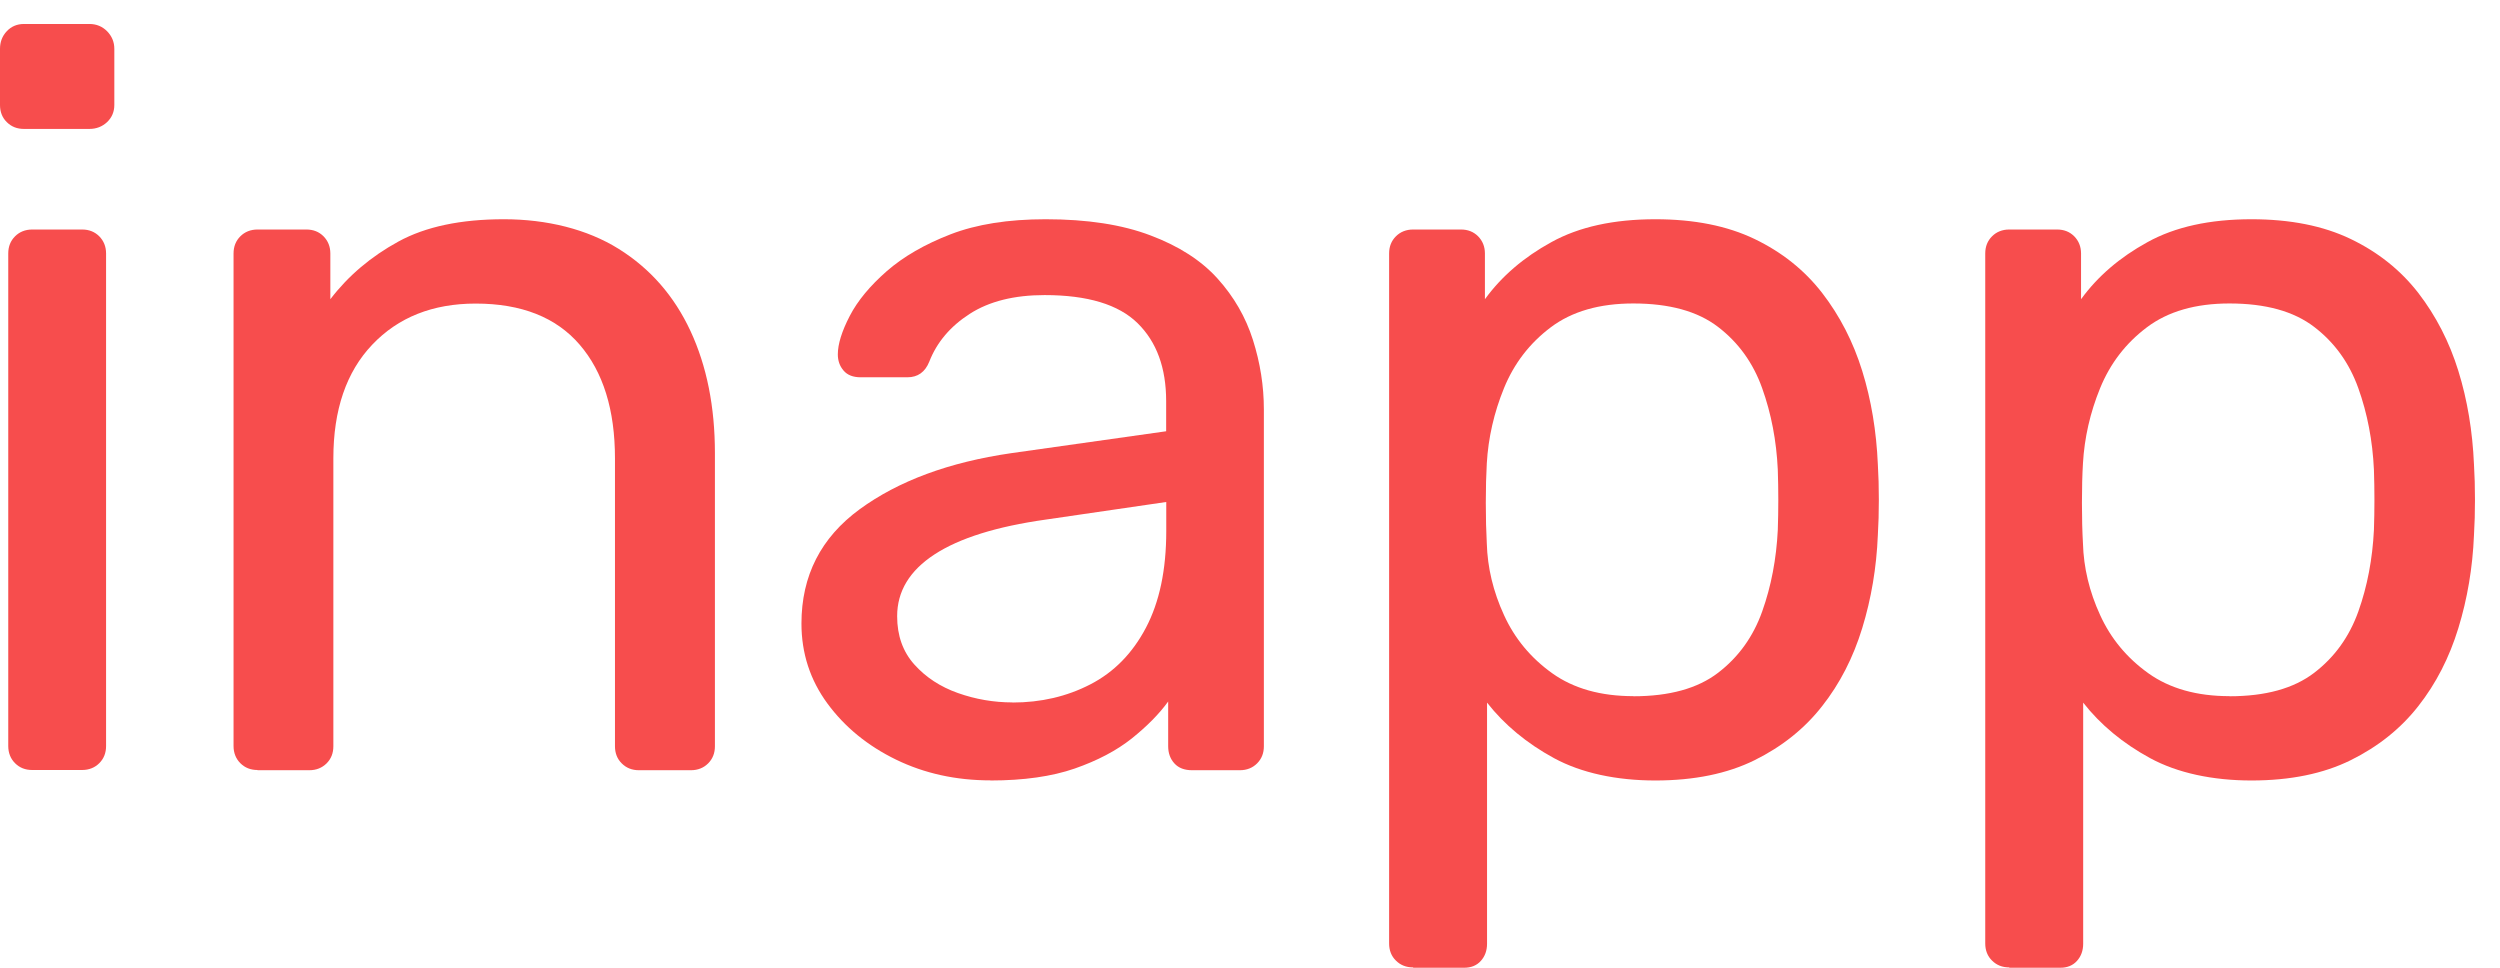
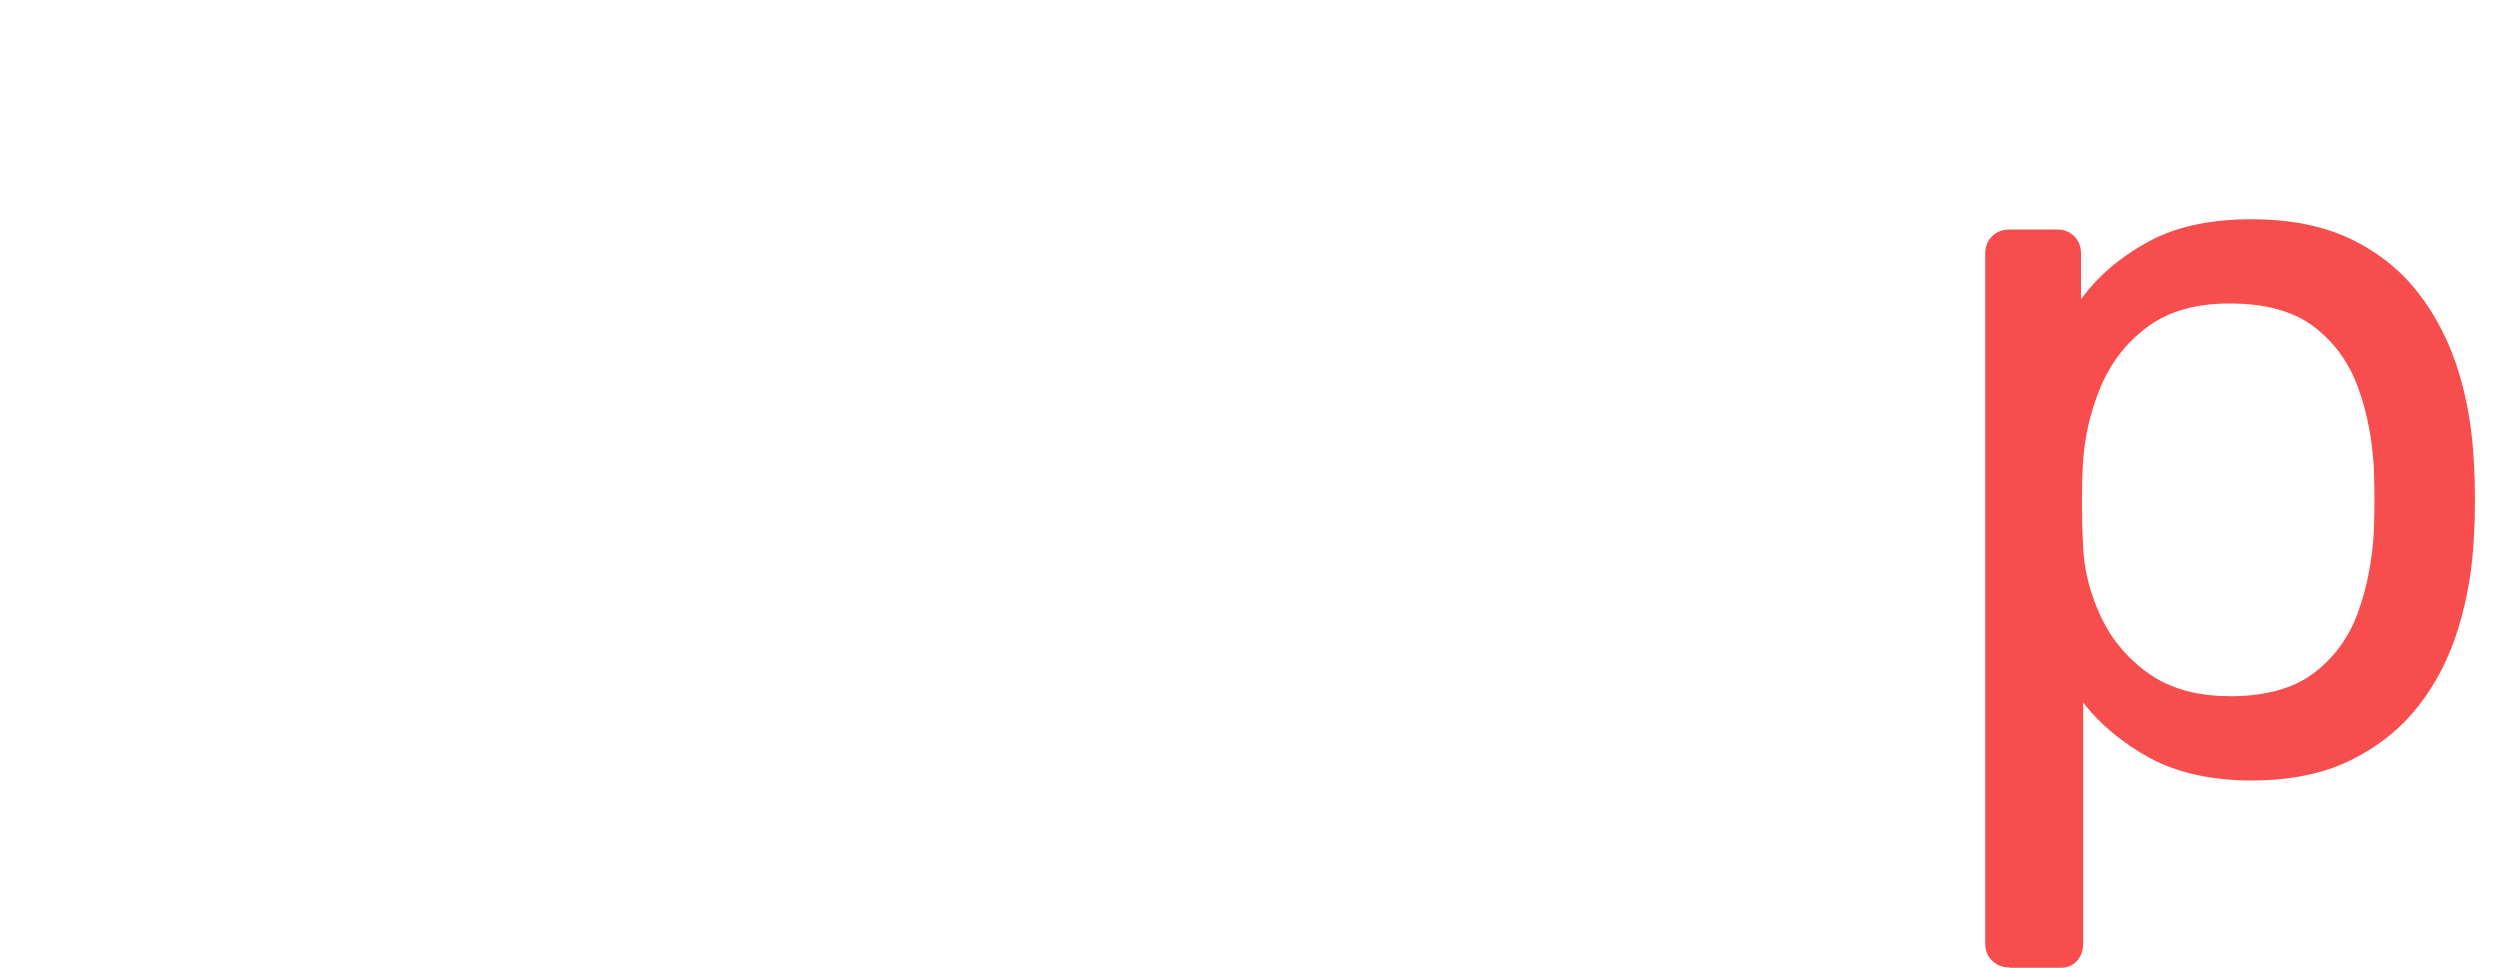
<svg xmlns="http://www.w3.org/2000/svg" width="93" height="36" viewBox="0 0 93 36" fill="none">
-   <path d="M0.892 4.796C0.635 4.796 0.423 4.713 0.253 4.543C0.083 4.377 0 4.161 0 3.904V1.817C0 1.56 0.083 1.34 0.253 1.161C0.419 0.983 0.635 0.892 0.892 0.892H3.327C3.585 0.892 3.805 0.983 3.983 1.161C4.161 1.344 4.253 1.56 4.253 1.817V3.904C4.253 4.161 4.161 4.373 3.983 4.543C3.805 4.709 3.585 4.796 3.327 4.796H0.892ZM1.199 28.644C0.942 28.644 0.73 28.561 0.56 28.391C0.394 28.225 0.307 28.009 0.307 27.752V9.43C0.307 9.173 0.39 8.961 0.56 8.791C0.726 8.625 0.942 8.538 1.199 8.538H3.054C3.311 8.538 3.522 8.621 3.693 8.791C3.859 8.961 3.946 9.173 3.946 9.43V27.752C3.946 28.009 3.863 28.221 3.693 28.391C3.527 28.557 3.311 28.644 3.054 28.644H1.199Z" fill="#F74D4D" />
-   <path d="M9.58 28.644C9.323 28.644 9.111 28.561 8.941 28.391C8.775 28.225 8.688 28.009 8.688 27.752V9.43C8.688 9.173 8.771 8.961 8.941 8.791C9.107 8.625 9.323 8.538 9.58 8.538H11.397C11.654 8.538 11.866 8.621 12.036 8.791C12.202 8.961 12.289 9.173 12.289 9.43V11.131C12.957 10.256 13.803 9.542 14.82 8.986C15.836 8.43 17.143 8.156 18.745 8.156C20.346 8.156 21.844 8.526 23.018 9.26C24.192 9.994 25.08 11.011 25.686 12.313C26.292 13.616 26.595 15.131 26.595 16.857V27.76C26.595 28.017 26.512 28.229 26.342 28.399C26.176 28.565 25.96 28.652 25.703 28.652H23.769C23.512 28.652 23.3 28.569 23.13 28.399C22.96 28.233 22.877 28.017 22.877 27.76V17.052C22.877 15.247 22.438 13.836 21.562 12.82C20.687 11.803 19.396 11.293 17.695 11.293C16.098 11.293 14.816 11.803 13.849 12.82C12.882 13.836 12.401 15.247 12.401 17.052V27.76C12.401 28.017 12.318 28.229 12.148 28.399C11.978 28.565 11.766 28.652 11.509 28.652H9.576L9.58 28.644Z" fill="#F74D4D" />
-   <path d="M36.851 29.03C35.56 29.03 34.391 28.772 33.333 28.258C32.275 27.743 31.424 27.046 30.781 26.171C30.138 25.296 29.814 24.304 29.814 23.196C29.814 21.416 30.536 20.002 31.98 18.944C33.424 17.89 35.303 17.193 37.623 16.857L43.381 16.043V14.923C43.381 13.687 43.029 12.72 42.319 12.023C41.61 11.326 40.456 10.977 38.859 10.977C37.726 10.977 36.797 11.21 36.075 11.675C35.353 12.139 34.851 12.732 34.569 13.454C34.415 13.84 34.142 14.035 33.756 14.035H32.017C31.735 14.035 31.519 13.952 31.378 13.782C31.237 13.616 31.167 13.417 31.167 13.185C31.167 12.799 31.316 12.322 31.611 11.753C31.905 11.185 32.366 10.633 32.984 10.09C33.602 9.55 34.395 9.09 35.361 8.716C36.328 8.343 37.506 8.156 38.896 8.156C40.444 8.156 41.742 8.355 42.8 8.758C43.858 9.156 44.688 9.691 45.294 10.364C45.9 11.036 46.34 11.795 46.609 12.645C46.879 13.496 47.016 14.359 47.016 15.234V27.76C47.016 28.017 46.933 28.229 46.763 28.399C46.597 28.565 46.381 28.652 46.124 28.652H44.344C44.062 28.652 43.842 28.569 43.688 28.399C43.535 28.233 43.456 28.017 43.456 27.76V26.096C43.12 26.561 42.668 27.017 42.103 27.47C41.535 27.922 40.825 28.295 39.979 28.59C39.129 28.884 38.083 29.034 36.847 29.034L36.851 29.03ZM37.664 26.134C38.722 26.134 39.689 25.91 40.564 25.457C41.44 25.005 42.128 24.304 42.63 23.35C43.132 22.395 43.385 21.201 43.385 19.757V18.674L38.9 19.329C37.071 19.587 35.693 20.018 34.764 20.624C33.835 21.23 33.374 21.997 33.374 22.922C33.374 23.644 33.586 24.242 34.013 24.719C34.44 25.196 34.98 25.549 35.635 25.781C36.291 26.013 36.967 26.13 37.664 26.13V26.134Z" fill="#F74D4D" />
-   <path d="M52.567 35.987C52.31 35.987 52.098 35.904 51.928 35.734C51.758 35.568 51.675 35.353 51.675 35.095V9.43C51.675 9.173 51.758 8.961 51.928 8.791C52.094 8.625 52.31 8.538 52.567 8.538H54.347C54.604 8.538 54.816 8.621 54.986 8.791C55.152 8.961 55.239 9.173 55.239 9.43V11.131C55.857 10.28 56.683 9.571 57.712 9.007C58.741 8.438 60.031 8.156 61.579 8.156C63.022 8.156 64.251 8.401 65.271 8.891C66.288 9.38 67.126 10.048 67.785 10.899C68.441 11.749 68.939 12.716 69.275 13.799C69.611 14.882 69.802 16.039 69.856 17.276C69.881 17.686 69.893 18.126 69.893 18.591C69.893 19.055 69.881 19.495 69.856 19.906C69.806 21.118 69.611 22.271 69.275 23.366C68.939 24.462 68.445 25.428 67.785 26.266C67.13 27.105 66.292 27.773 65.271 28.279C64.255 28.781 63.022 29.034 61.579 29.034C60.135 29.034 58.828 28.756 57.811 28.204C56.795 27.652 55.961 26.959 55.318 26.138V35.108C55.318 35.365 55.239 35.577 55.086 35.747C54.932 35.917 54.724 36 54.467 36H52.571L52.567 35.987ZM60.761 25.901C62.101 25.901 63.151 25.611 63.91 25.03C64.669 24.449 65.217 23.69 65.553 22.748C65.889 21.806 66.08 20.794 66.134 19.715C66.159 18.968 66.159 18.222 66.134 17.475C66.084 16.392 65.889 15.38 65.553 14.442C65.217 13.5 64.669 12.741 63.91 12.16C63.151 11.579 62.101 11.289 60.761 11.289C59.5 11.289 58.475 11.583 57.687 12.177C56.899 12.77 56.322 13.525 55.949 14.438C55.575 15.355 55.364 16.288 55.309 17.238C55.285 17.653 55.272 18.143 55.272 18.707C55.272 19.271 55.285 19.777 55.309 20.213C55.334 21.113 55.546 22.005 55.949 22.881C56.347 23.756 56.948 24.478 57.745 25.047C58.542 25.615 59.55 25.897 60.761 25.897V25.901Z" fill="#F74D4D" />
  <path d="M74.743 35.987C74.486 35.987 74.274 35.904 74.104 35.734C73.934 35.568 73.851 35.353 73.851 35.095V9.43C73.851 9.173 73.934 8.961 74.104 8.791C74.27 8.625 74.486 8.538 74.743 8.538H76.523C76.78 8.538 76.992 8.621 77.162 8.791C77.328 8.961 77.415 9.173 77.415 9.43V11.131C78.033 10.28 78.859 9.571 79.888 9.007C80.917 8.438 82.207 8.156 83.755 8.156C85.199 8.156 86.427 8.401 87.447 8.891C88.464 9.38 89.302 10.048 89.962 10.899C90.617 11.749 91.115 12.716 91.451 13.799C91.787 14.882 91.978 16.039 92.032 17.276C92.057 17.686 92.069 18.126 92.069 18.591C92.069 19.055 92.057 19.495 92.032 19.906C91.982 21.118 91.787 22.271 91.451 23.366C91.115 24.462 90.621 25.428 89.962 26.266C89.306 27.105 88.468 27.773 87.447 28.279C86.431 28.781 85.199 29.034 83.755 29.034C82.311 29.034 81.004 28.756 79.987 28.204C78.971 27.652 78.137 26.959 77.494 26.138V35.108C77.494 35.365 77.415 35.577 77.262 35.747C77.108 35.917 76.901 36 76.643 36H74.747L74.743 35.987ZM82.937 25.901C84.278 25.901 85.327 25.611 86.086 25.03C86.846 24.449 87.393 23.69 87.73 22.748C88.066 21.806 88.256 20.794 88.31 19.715C88.335 18.968 88.335 18.222 88.31 17.475C88.26 16.392 88.066 15.38 87.73 14.442C87.393 13.5 86.846 12.741 86.086 12.16C85.327 11.579 84.278 11.289 82.937 11.289C81.676 11.289 80.651 11.583 79.863 12.177C79.075 12.77 78.498 13.525 78.125 14.438C77.751 15.355 77.54 16.288 77.486 17.238C77.461 17.653 77.448 18.143 77.448 18.707C77.448 19.271 77.461 19.777 77.486 20.213C77.511 21.113 77.722 22.005 78.125 22.881C78.523 23.756 79.124 24.478 79.921 25.047C80.718 25.615 81.726 25.897 82.937 25.897V25.901Z" fill="#F74D4D" />
</svg>